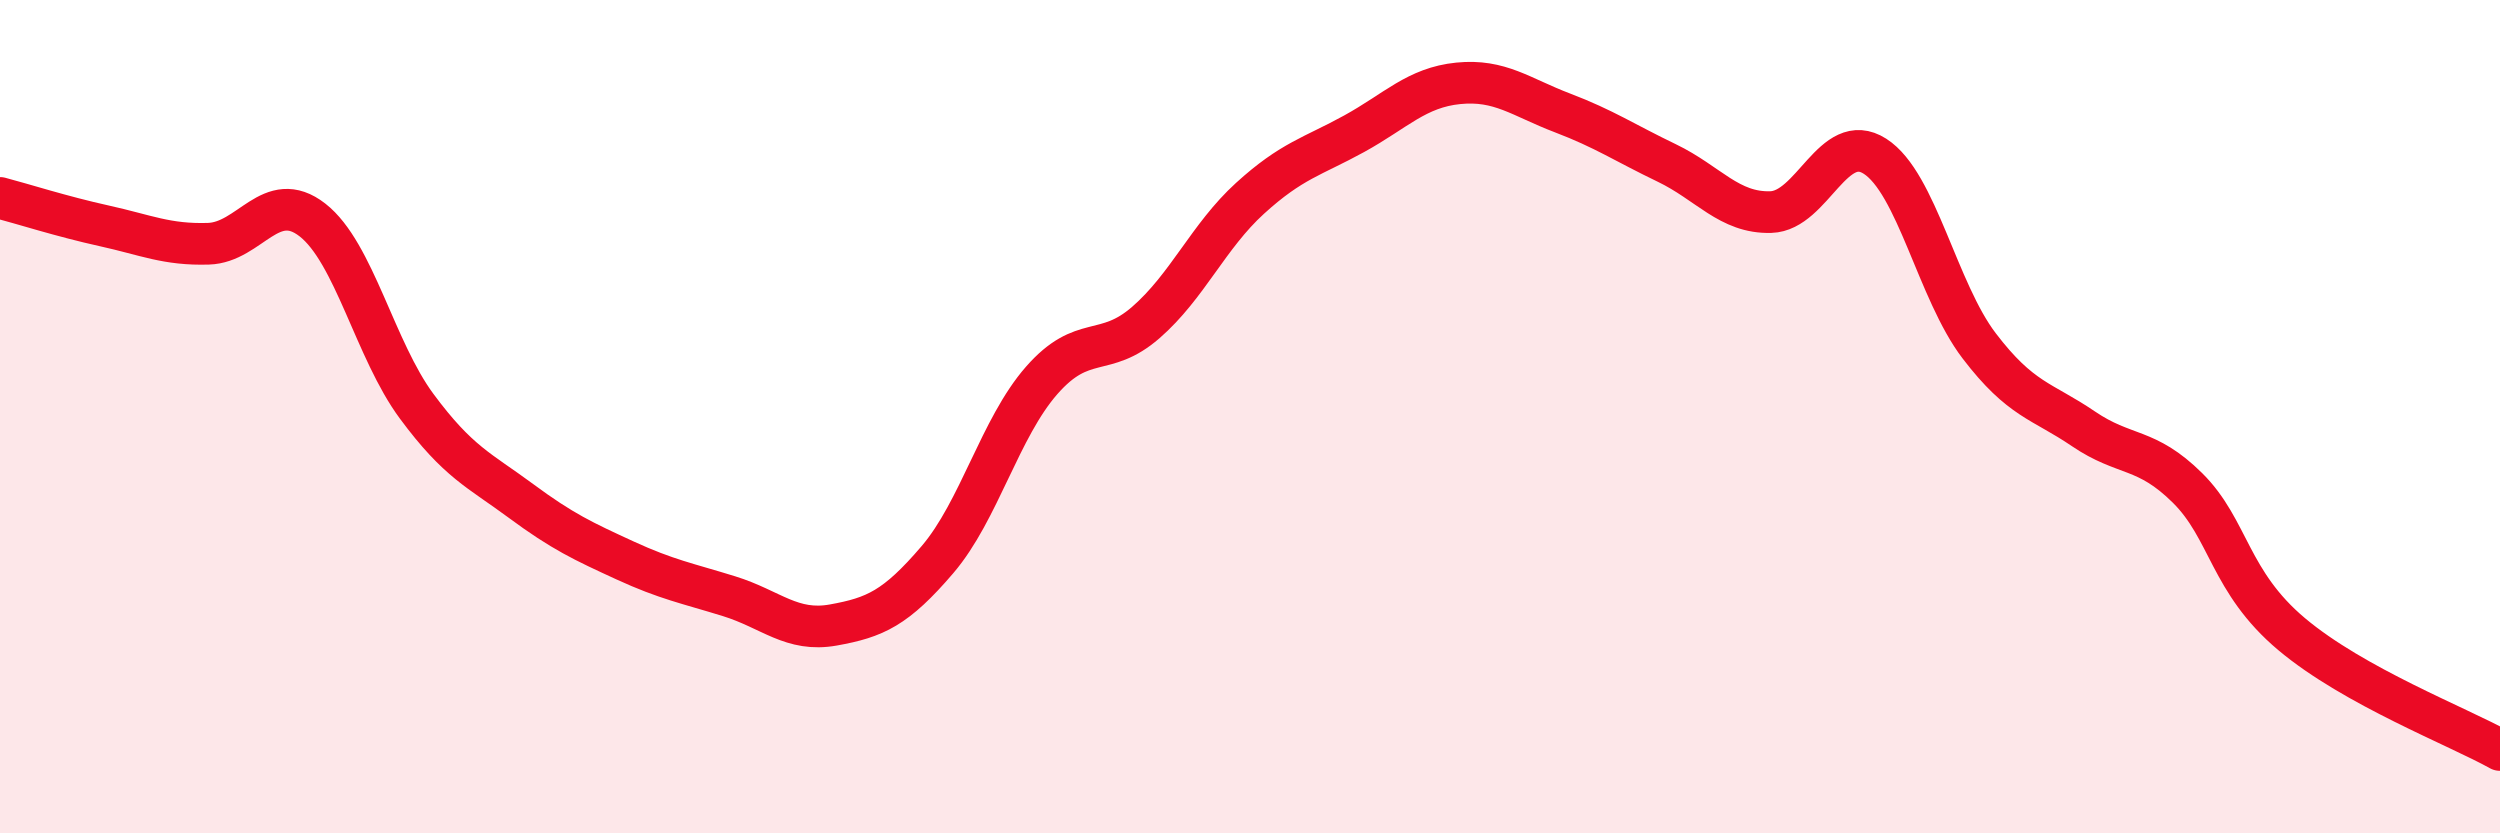
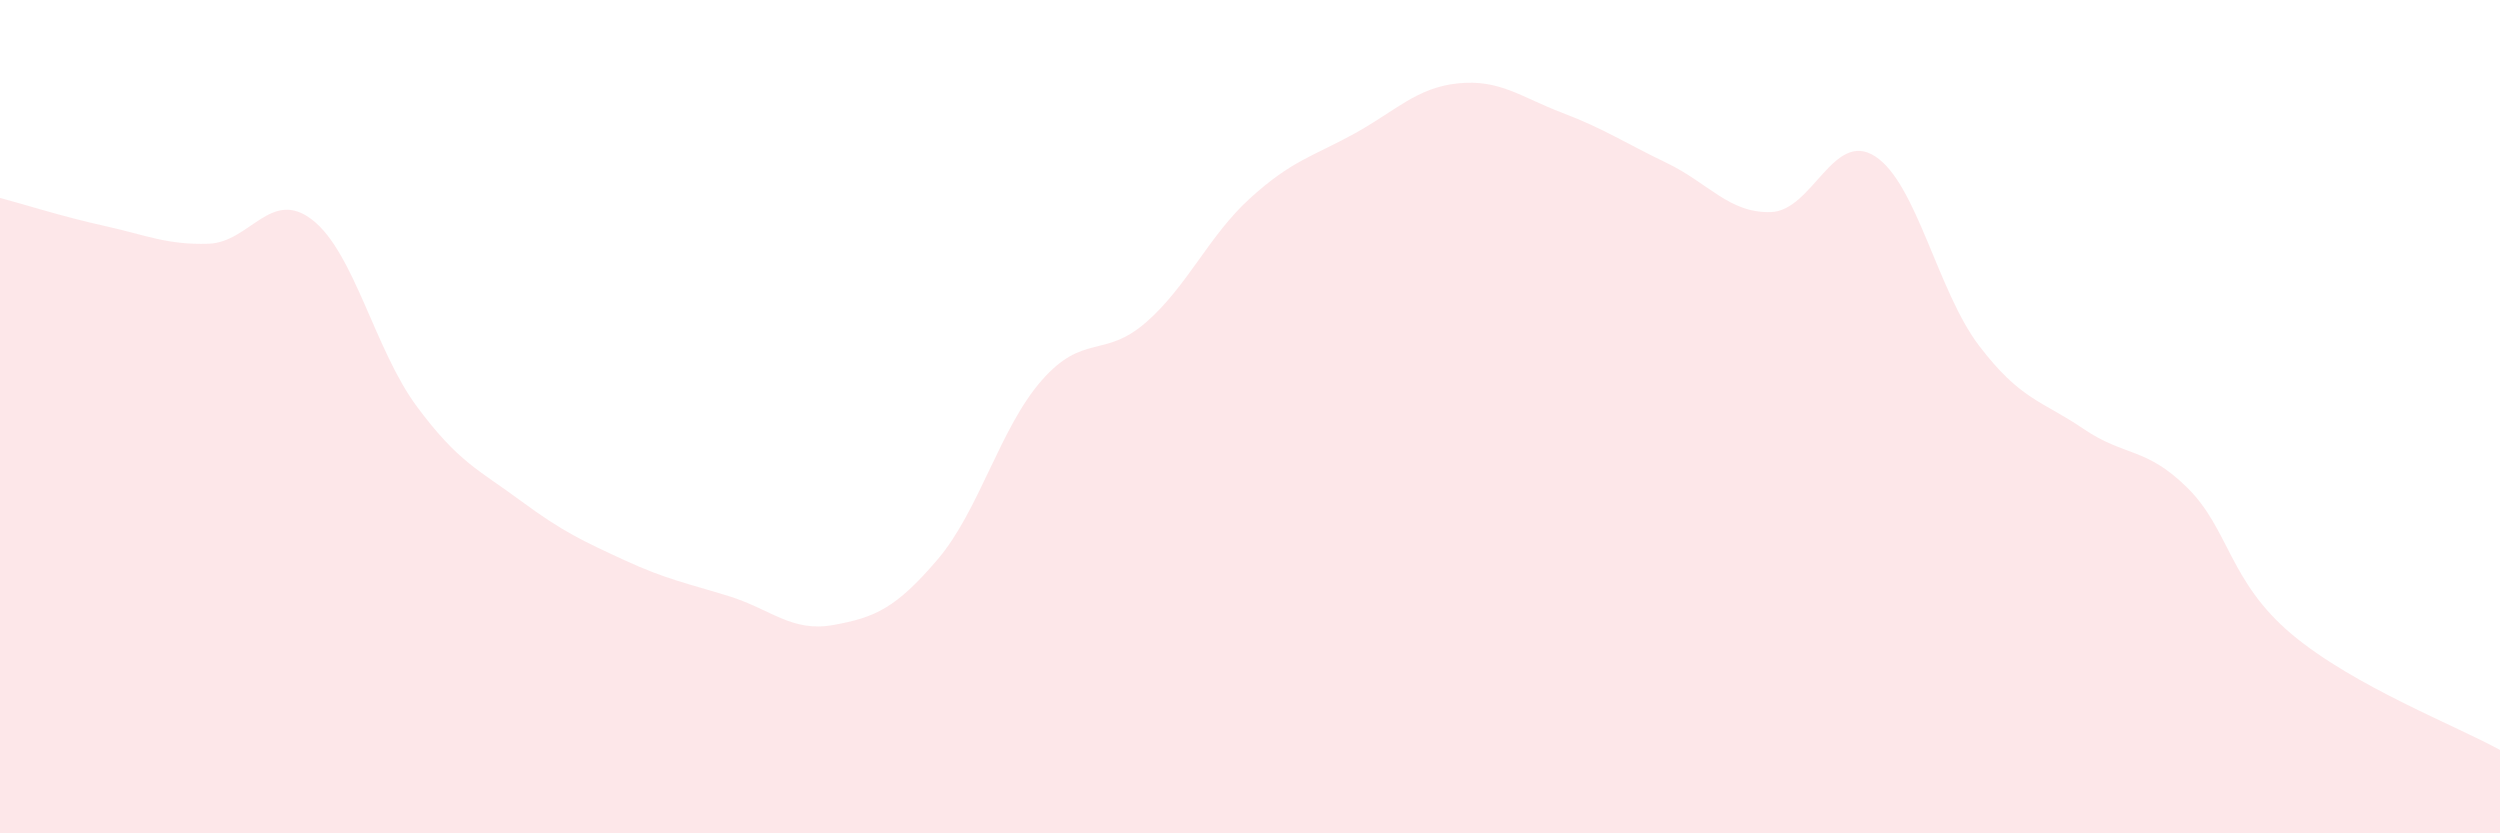
<svg xmlns="http://www.w3.org/2000/svg" width="60" height="20" viewBox="0 0 60 20">
  <path d="M 0,4.75 C 0.5,4.88 1.5,5.2 2.5,5.42 C 3.5,5.64 4,5.88 5,5.85 C 6,5.82 6.5,4.5 7.5,5.28 C 8.5,6.06 9,8.4 10,9.75 C 11,11.1 11.5,11.28 12.5,12.02 C 13.5,12.76 14,12.99 15,13.45 C 16,13.91 16.5,14 17.5,14.31 C 18.5,14.62 19,15.18 20,15 C 21,14.82 21.5,14.6 22.5,13.43 C 23.5,12.26 24,10.27 25,9.13 C 26,7.99 26.5,8.61 27.5,7.74 C 28.5,6.87 29,5.67 30,4.76 C 31,3.85 31.5,3.76 32.5,3.21 C 33.5,2.66 34,2.1 35,2 C 36,1.9 36.5,2.33 37.5,2.71 C 38.5,3.09 39,3.43 40,3.91 C 41,4.39 41.5,5.12 42.5,5.09 C 43.5,5.06 44,3.11 45,3.75 C 46,4.39 46.5,6.99 47.5,8.3 C 48.5,9.61 49,9.61 50,10.29 C 51,10.97 51.5,10.72 52.5,11.71 C 53.5,12.7 53.5,13.96 55,15.22 C 56.5,16.48 59,17.44 60,18L60 20L0 20Z" fill="#EB0A25" opacity="0.1" stroke-linecap="round" stroke-linejoin="round" />
-   <path d="M 0,4.75 C 0.5,4.88 1.5,5.2 2.5,5.42 C 3.5,5.64 4,5.88 5,5.85 C 6,5.82 6.5,4.5 7.5,5.28 C 8.5,6.06 9,8.4 10,9.75 C 11,11.1 11.5,11.28 12.5,12.02 C 13.5,12.76 14,12.99 15,13.45 C 16,13.91 16.5,14 17.5,14.31 C 18.5,14.62 19,15.18 20,15 C 21,14.82 21.5,14.6 22.5,13.43 C 23.5,12.26 24,10.27 25,9.13 C 26,7.99 26.5,8.61 27.5,7.74 C 28.5,6.87 29,5.67 30,4.76 C 31,3.85 31.5,3.76 32.5,3.21 C 33.5,2.66 34,2.1 35,2 C 36,1.9 36.5,2.33 37.5,2.71 C 38.5,3.09 39,3.43 40,3.91 C 41,4.39 41.5,5.12 42.5,5.09 C 43.5,5.06 44,3.11 45,3.75 C 46,4.39 46.5,6.99 47.5,8.3 C 48.5,9.61 49,9.61 50,10.29 C 51,10.97 51.5,10.72 52.5,11.71 C 53.5,12.7 53.5,13.96 55,15.22 C 56.5,16.48 59,17.44 60,18" stroke="#EB0A25" stroke-width="1" fill="none" stroke-linecap="round" stroke-linejoin="round" />
</svg>